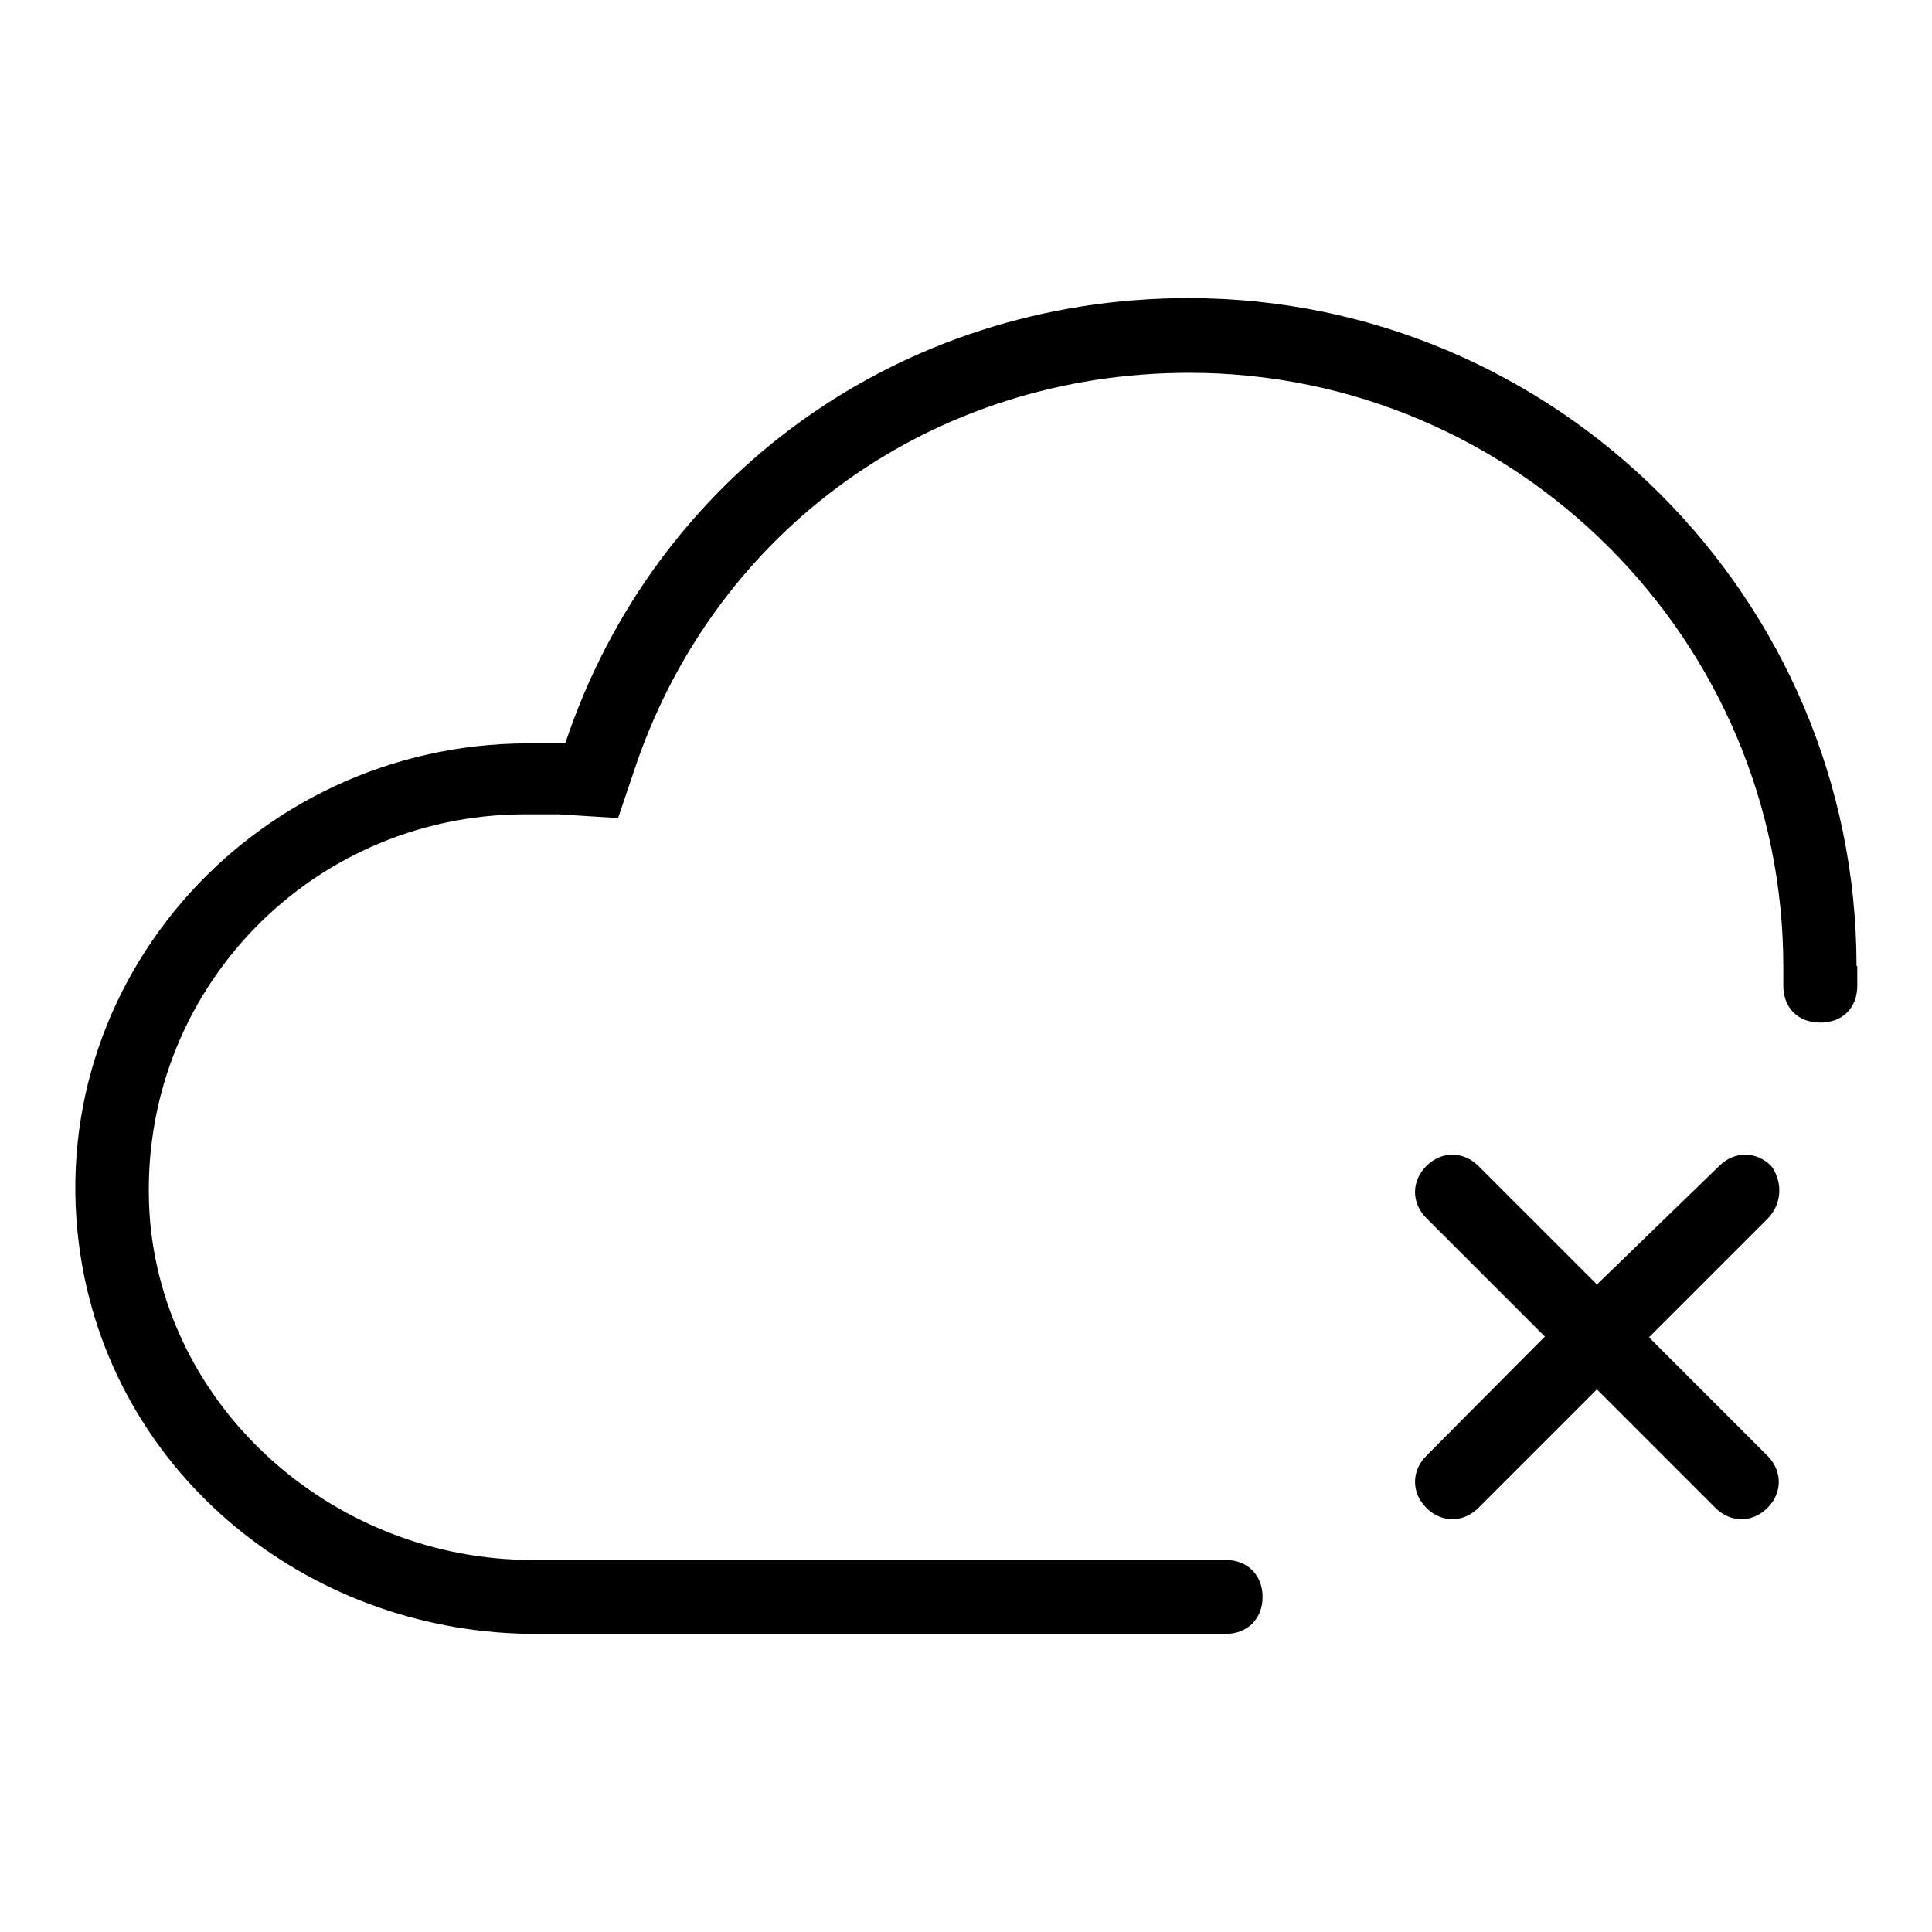
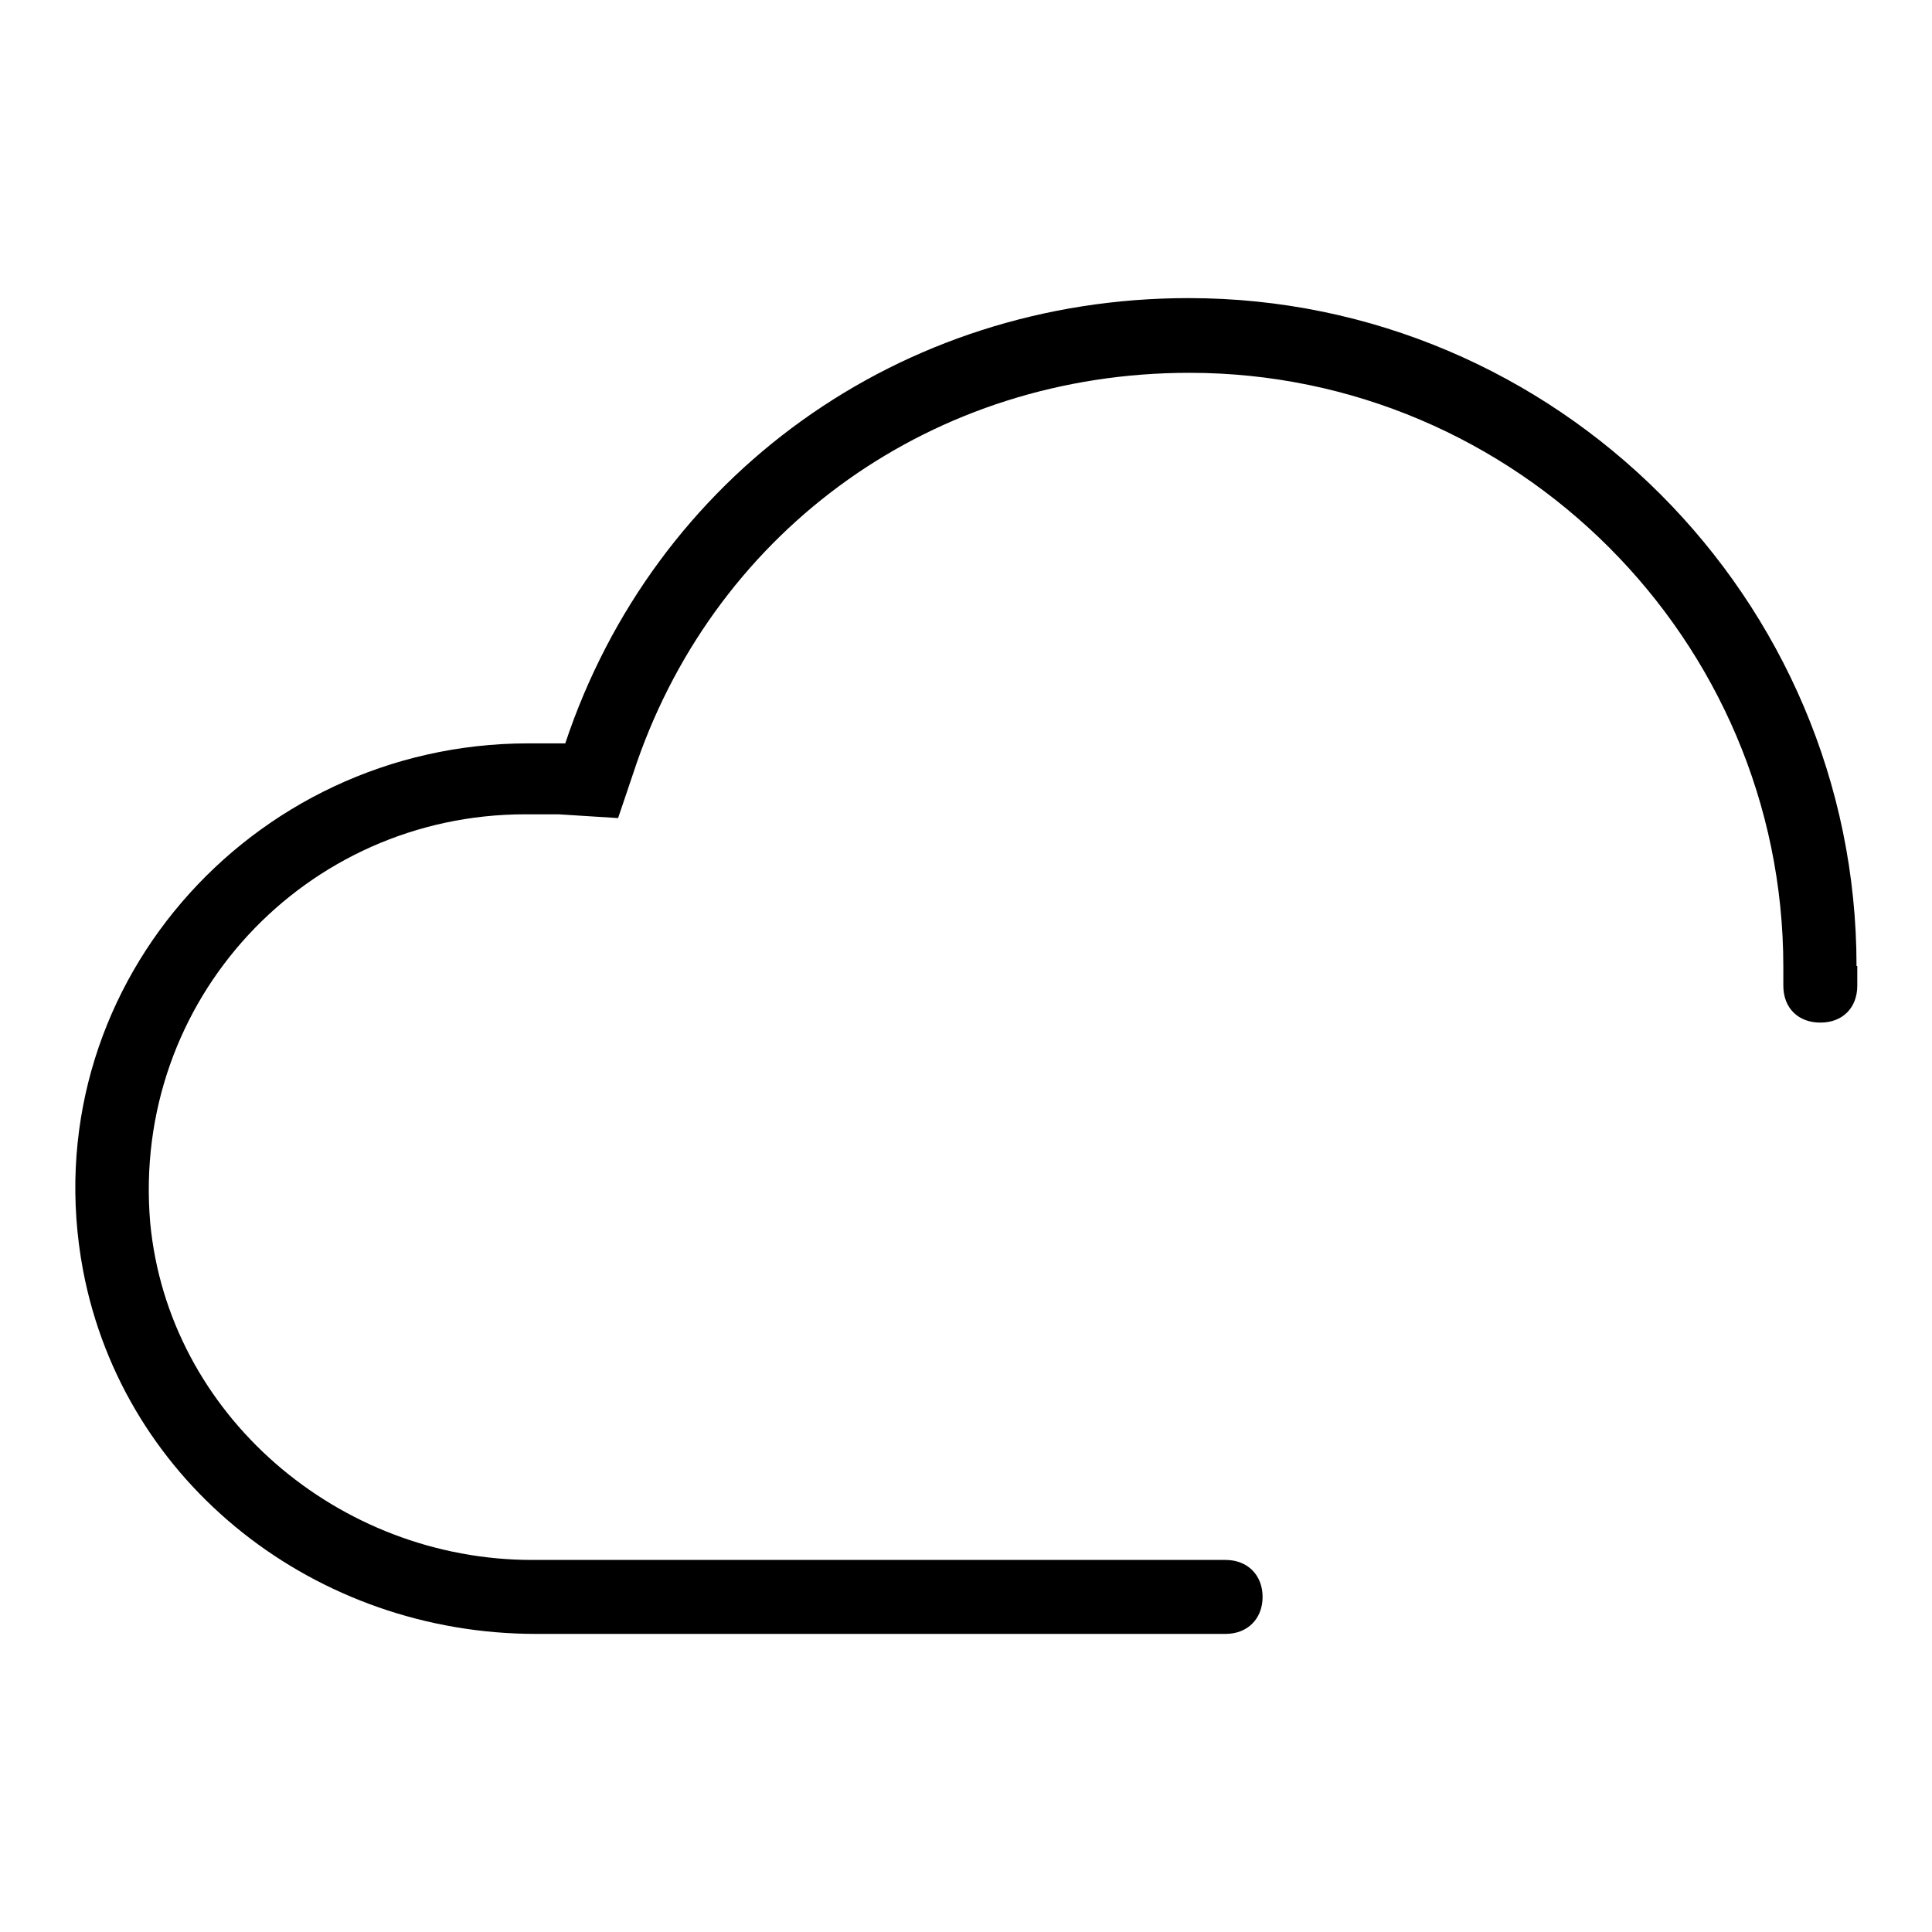
<svg xmlns="http://www.w3.org/2000/svg" version="1.1" x="0px" y="0px" viewBox="0 0 256 256" enable-background="new 0 0 256 256" xml:space="preserve">
  <g>
-     <path fill="#000000" d="M234.7,154.5c-2-2-4.9-2-6.9,0l-16.2,15.7l-15.7-15.7c-2-2-4.9-2-6.9,0c-2,2-2,4.9,0,6.9l15.7,15.7 L189,192.9c-2,2-2,4.9,0,6.9c2,2,4.9,2,6.9,0l15.7-15.7l15.7,15.7c2,2,4.9,2,6.9,0c2-2,2-4.9,0-6.9l-15.7-15.7l15.7-15.7 C236.2,159.5,236.2,156.5,234.7,154.5z" />
    <path fill="#000000" d="M246,128c0-48.7-39.8-88.5-88.5-88.5c-38.3,0-70.8,23.6-82.6,59H70c-36.9,0-65.9,32.9-59,69.8 c5.4,28.5,31,48.2,60,48.2h91.4c2.9,0,4.9-2,4.9-4.9c0-2.9-2-4.9-4.9-4.9H70.5c-25.6,0-48.2-19.2-50.6-44.7 c-2.5-29.5,20.6-54.1,49.7-54.1h4.4l7.9,0.5l2.5-7.4c10.8-31,39.3-51.6,73.2-51.6c43.3,0,78.7,35.4,78.7,78.7v2.5 c0,3,2,4.9,4.9,4.9c3,0,4.9-2,4.9-4.9V130V128z" />
  </g>
</svg>